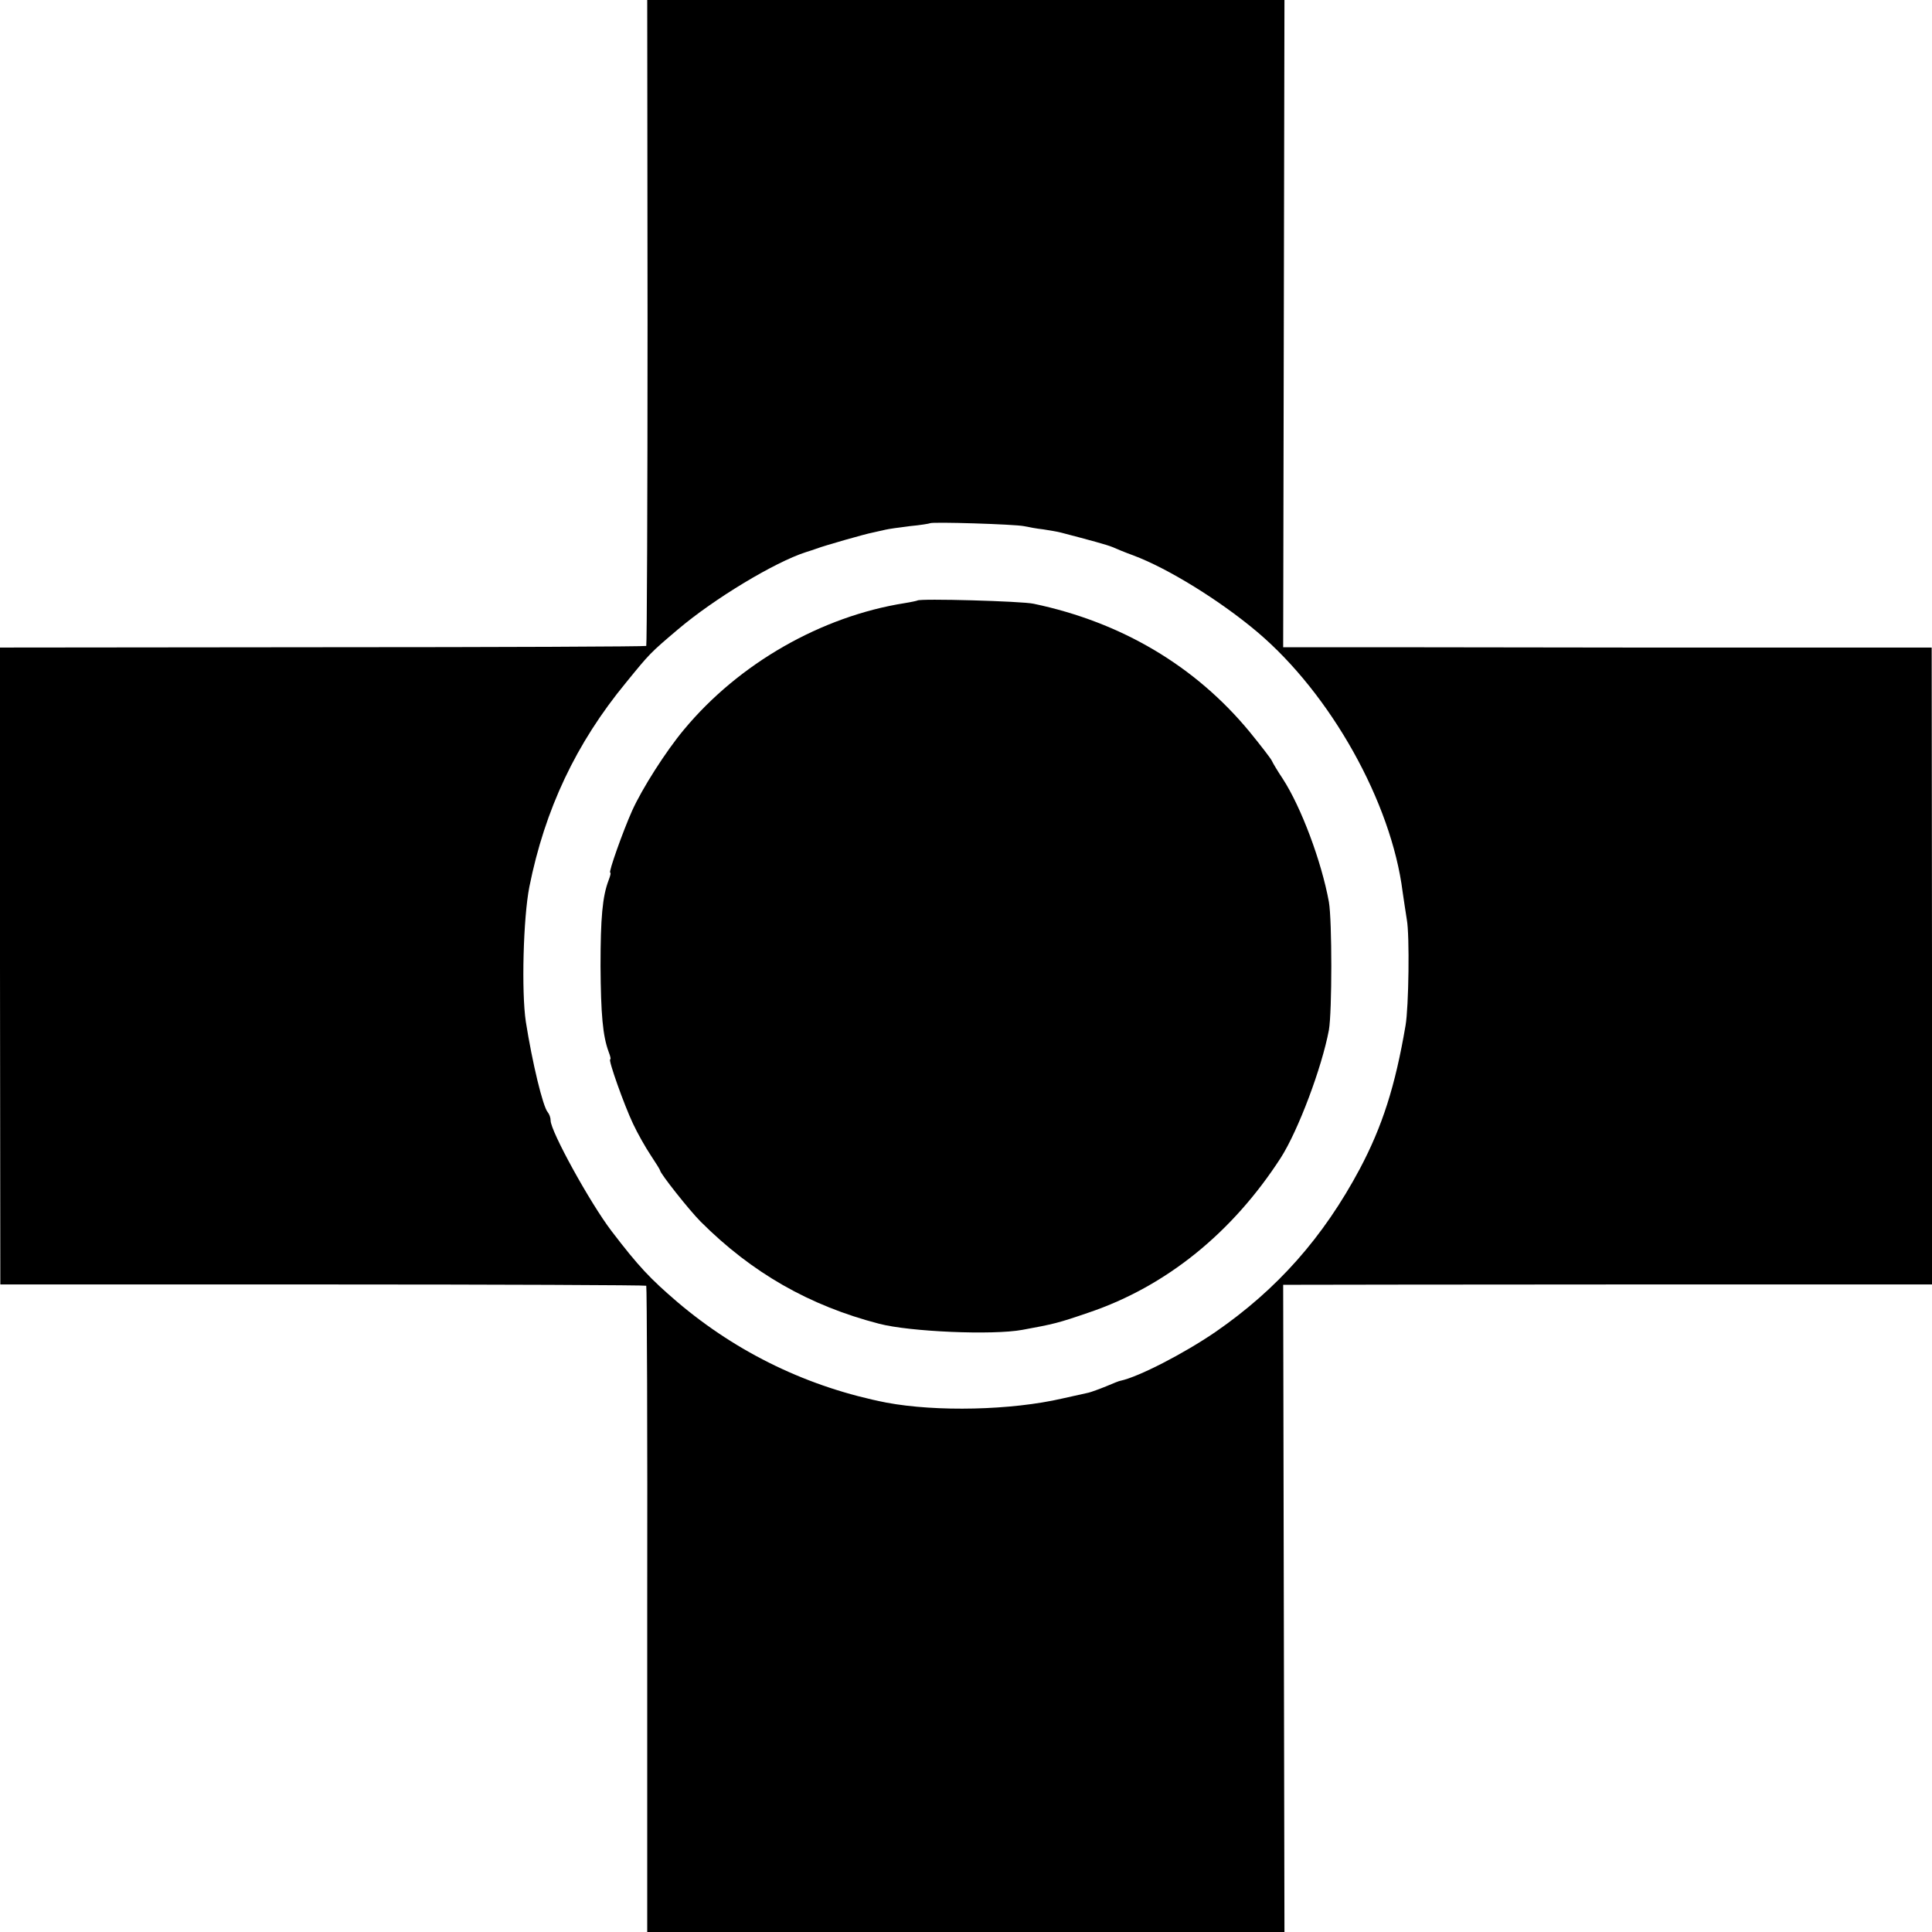
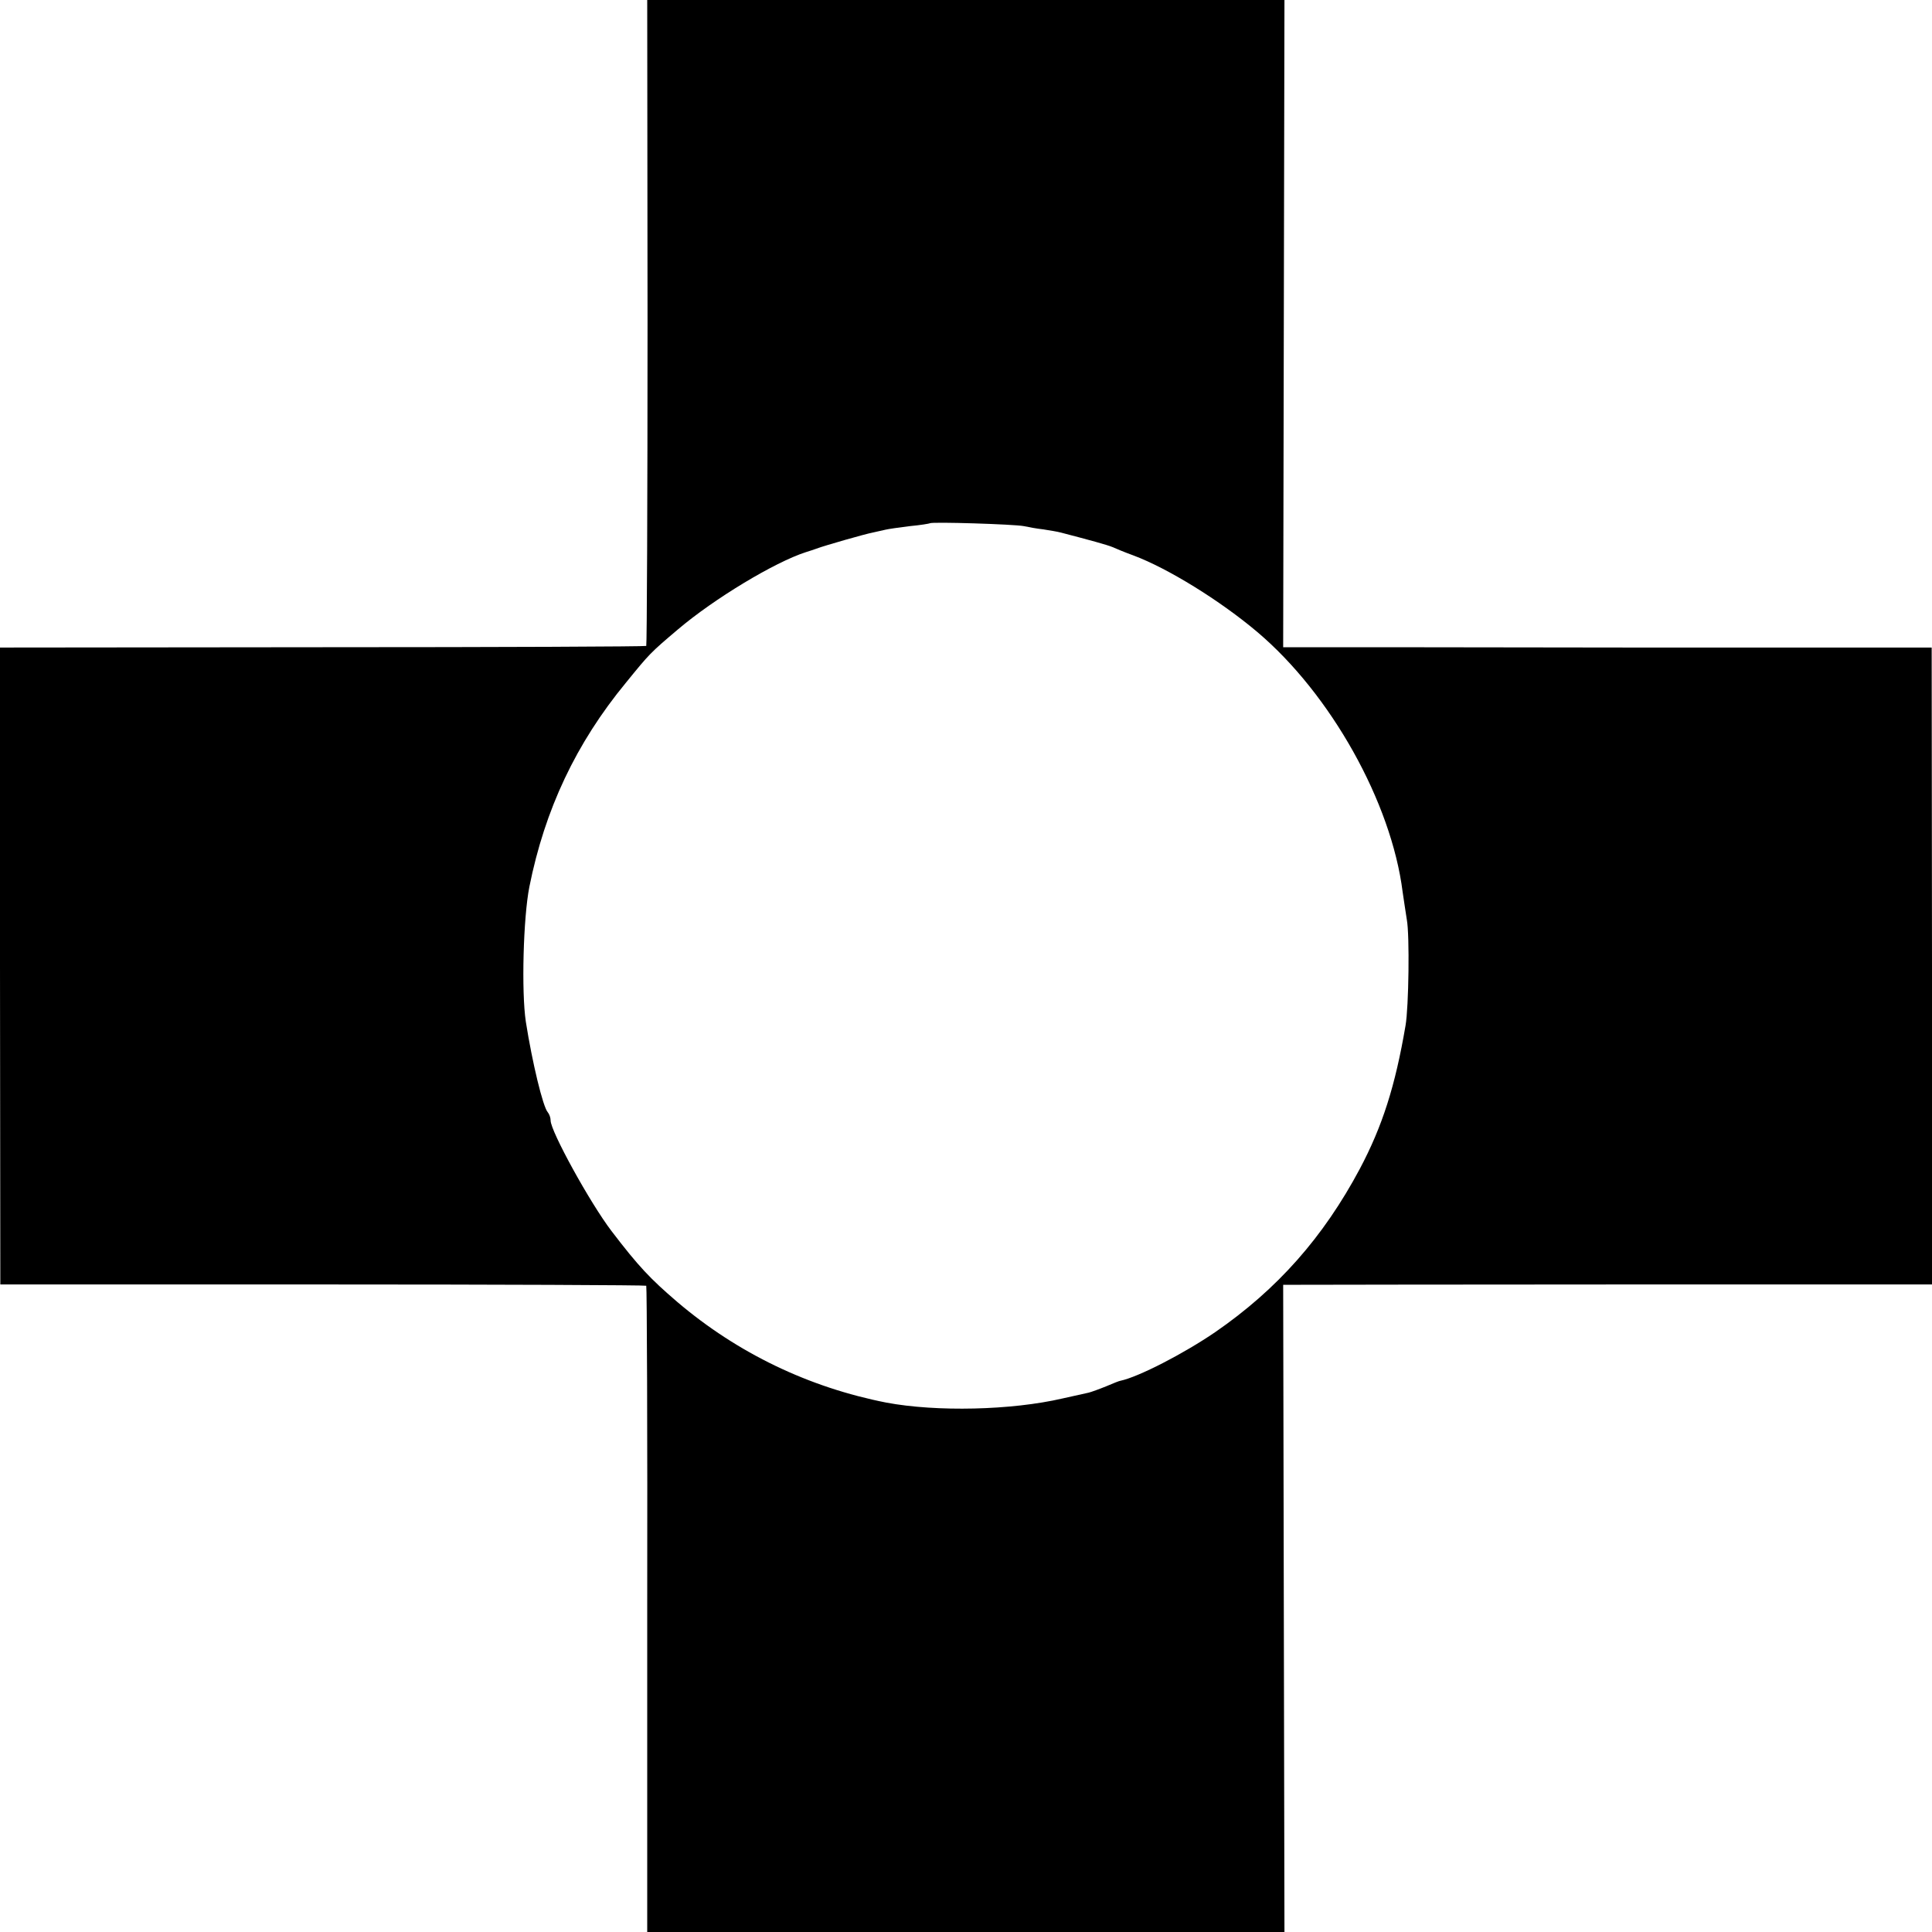
<svg xmlns="http://www.w3.org/2000/svg" version="1.0" width="600pt" height="600pt" viewBox="0 0 600 600" preserveAspectRatio="xMidYMid meet">
  <g transform="translate(0,600) scale(0.1,-0.1)" fill="#000000" stroke="none">
-     <path d="M2011 4999 c0 -551 -2 -1003 -4 -1005 -2 -2 -454 -4 -1005 -4 l-1002 -1 0 -989 1 -989 1001 0 c550 0 1002 -2 1005 -4 2 -2 4 -455 3 -1006 l0 -1001 990 0 989 0 -2 1005 -2 1005 55 0 c30 0 484 1 1007 1 l953 0 0 989 -1 989 -927 0 c-510 1 -963 1 -1007 1 l-80 0 2 1005 2 1005 -990 0 -989 0 1 -1001z m1169 -633 c14 -3 41 -8 60 -10 19 -3 44 -7 55 -10 92 -24 143 -38 160 -45 11 -5 40 -17 65 -26 107 -40 269 -140 385 -238 228 -193 416 -529 451 -807 4 -25 9 -63 13 -86 9 -48 6 -272 -4 -329 -32 -188 -72 -313 -142 -445 -113 -212 -256 -374 -449 -507 -98 -67 -238 -139 -294 -151 -3 0 -23 -8 -44 -17 -22 -9 -47 -18 -55 -20 -9 -2 -45 -10 -81 -18 -159 -37 -392 -42 -547 -13 -240 47 -462 153 -650 313 -84 72 -120 110 -204 220 -67 88 -189 310 -189 343 0 9 -4 20 -9 26 -15 17 -48 154 -68 281 -14 93 -8 323 11 419 48 240 145 446 300 634 74 91 75 92 161 165 113 96 301 209 397 240 13 4 28 9 33 11 27 10 153 46 175 50 14 3 32 7 40 9 8 2 42 7 75 11 33 3 62 8 63 9 6 5 263 -3 292 -9z" />
-     <path d="M2849 4135 c-2 -1 -20 -5 -39 -8 -259 -41 -515 -187 -686 -393 -56 -67 -130 -183 -161 -252 -29 -65 -74 -192 -68 -192 3 0 0 -11 -5 -24 -19 -50 -25 -116 -25 -266 1 -151 7 -217 25 -266 5 -13 8 -24 5 -24 -7 0 43 -141 71 -200 14 -30 39 -74 55 -98 16 -24 29 -45 29 -47 0 -9 91 -124 126 -159 159 -159 338 -261 554 -317 95 -25 353 -36 445 -19 98 18 111 21 207 54 239 81 445 247 596 481 54 85 127 279 149 396 10 57 10 341 0 398 -23 126 -86 294 -143 382 -16 24 -31 49 -34 56 -3 7 -34 47 -69 90 -169 205 -399 341 -671 398 -35 8 -355 17 -361 10z" />
+     <path d="M2011 4999 c0 -551 -2 -1003 -4 -1005 -2 -2 -454 -4 -1005 -4 l-1002 -1 0 -989 1 -989 1001 0 c550 0 1002 -2 1005 -4 2 -2 4 -455 3 -1006 l0 -1001 990 0 989 0 -2 1005 -2 1005 55 0 c30 0 484 1 1007 1 l953 0 0 989 -1 989 -927 0 c-510 1 -963 1 -1007 1 l-80 0 2 1005 2 1005 -990 0 -989 0 1 -1001m1169 -633 c14 -3 41 -8 60 -10 19 -3 44 -7 55 -10 92 -24 143 -38 160 -45 11 -5 40 -17 65 -26 107 -40 269 -140 385 -238 228 -193 416 -529 451 -807 4 -25 9 -63 13 -86 9 -48 6 -272 -4 -329 -32 -188 -72 -313 -142 -445 -113 -212 -256 -374 -449 -507 -98 -67 -238 -139 -294 -151 -3 0 -23 -8 -44 -17 -22 -9 -47 -18 -55 -20 -9 -2 -45 -10 -81 -18 -159 -37 -392 -42 -547 -13 -240 47 -462 153 -650 313 -84 72 -120 110 -204 220 -67 88 -189 310 -189 343 0 9 -4 20 -9 26 -15 17 -48 154 -68 281 -14 93 -8 323 11 419 48 240 145 446 300 634 74 91 75 92 161 165 113 96 301 209 397 240 13 4 28 9 33 11 27 10 153 46 175 50 14 3 32 7 40 9 8 2 42 7 75 11 33 3 62 8 63 9 6 5 263 -3 292 -9z" />
  </g>
</svg>